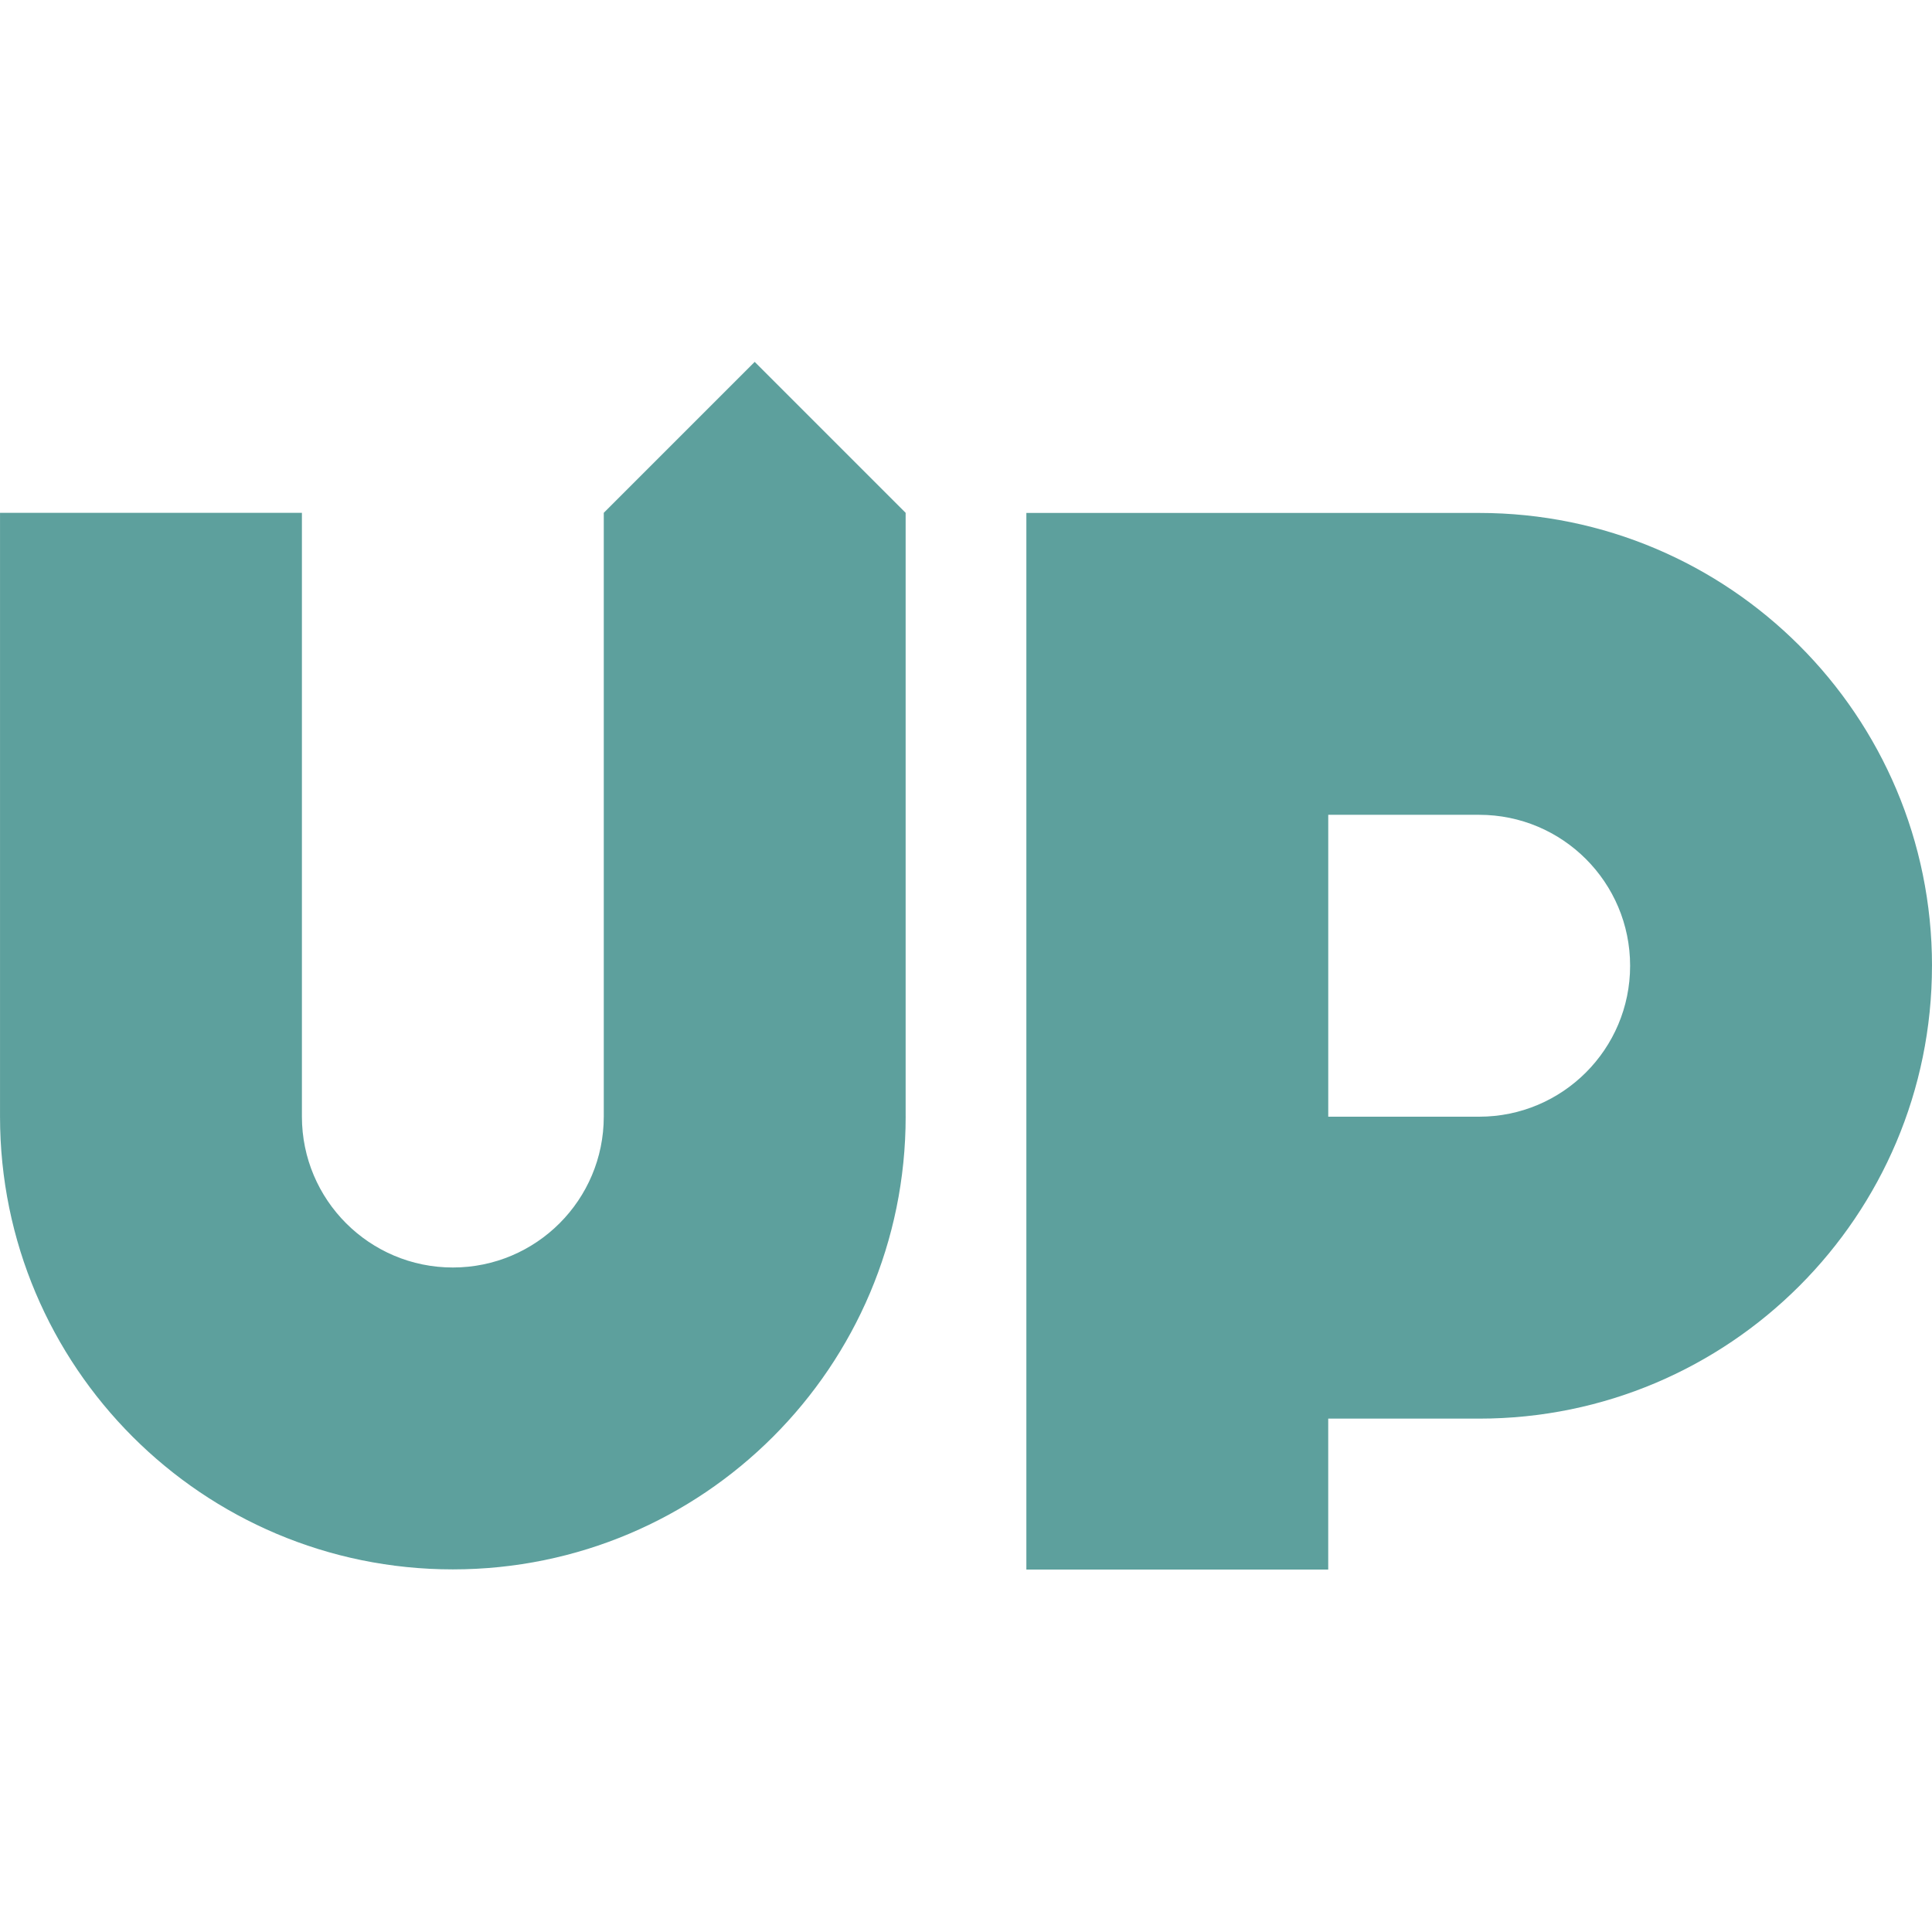
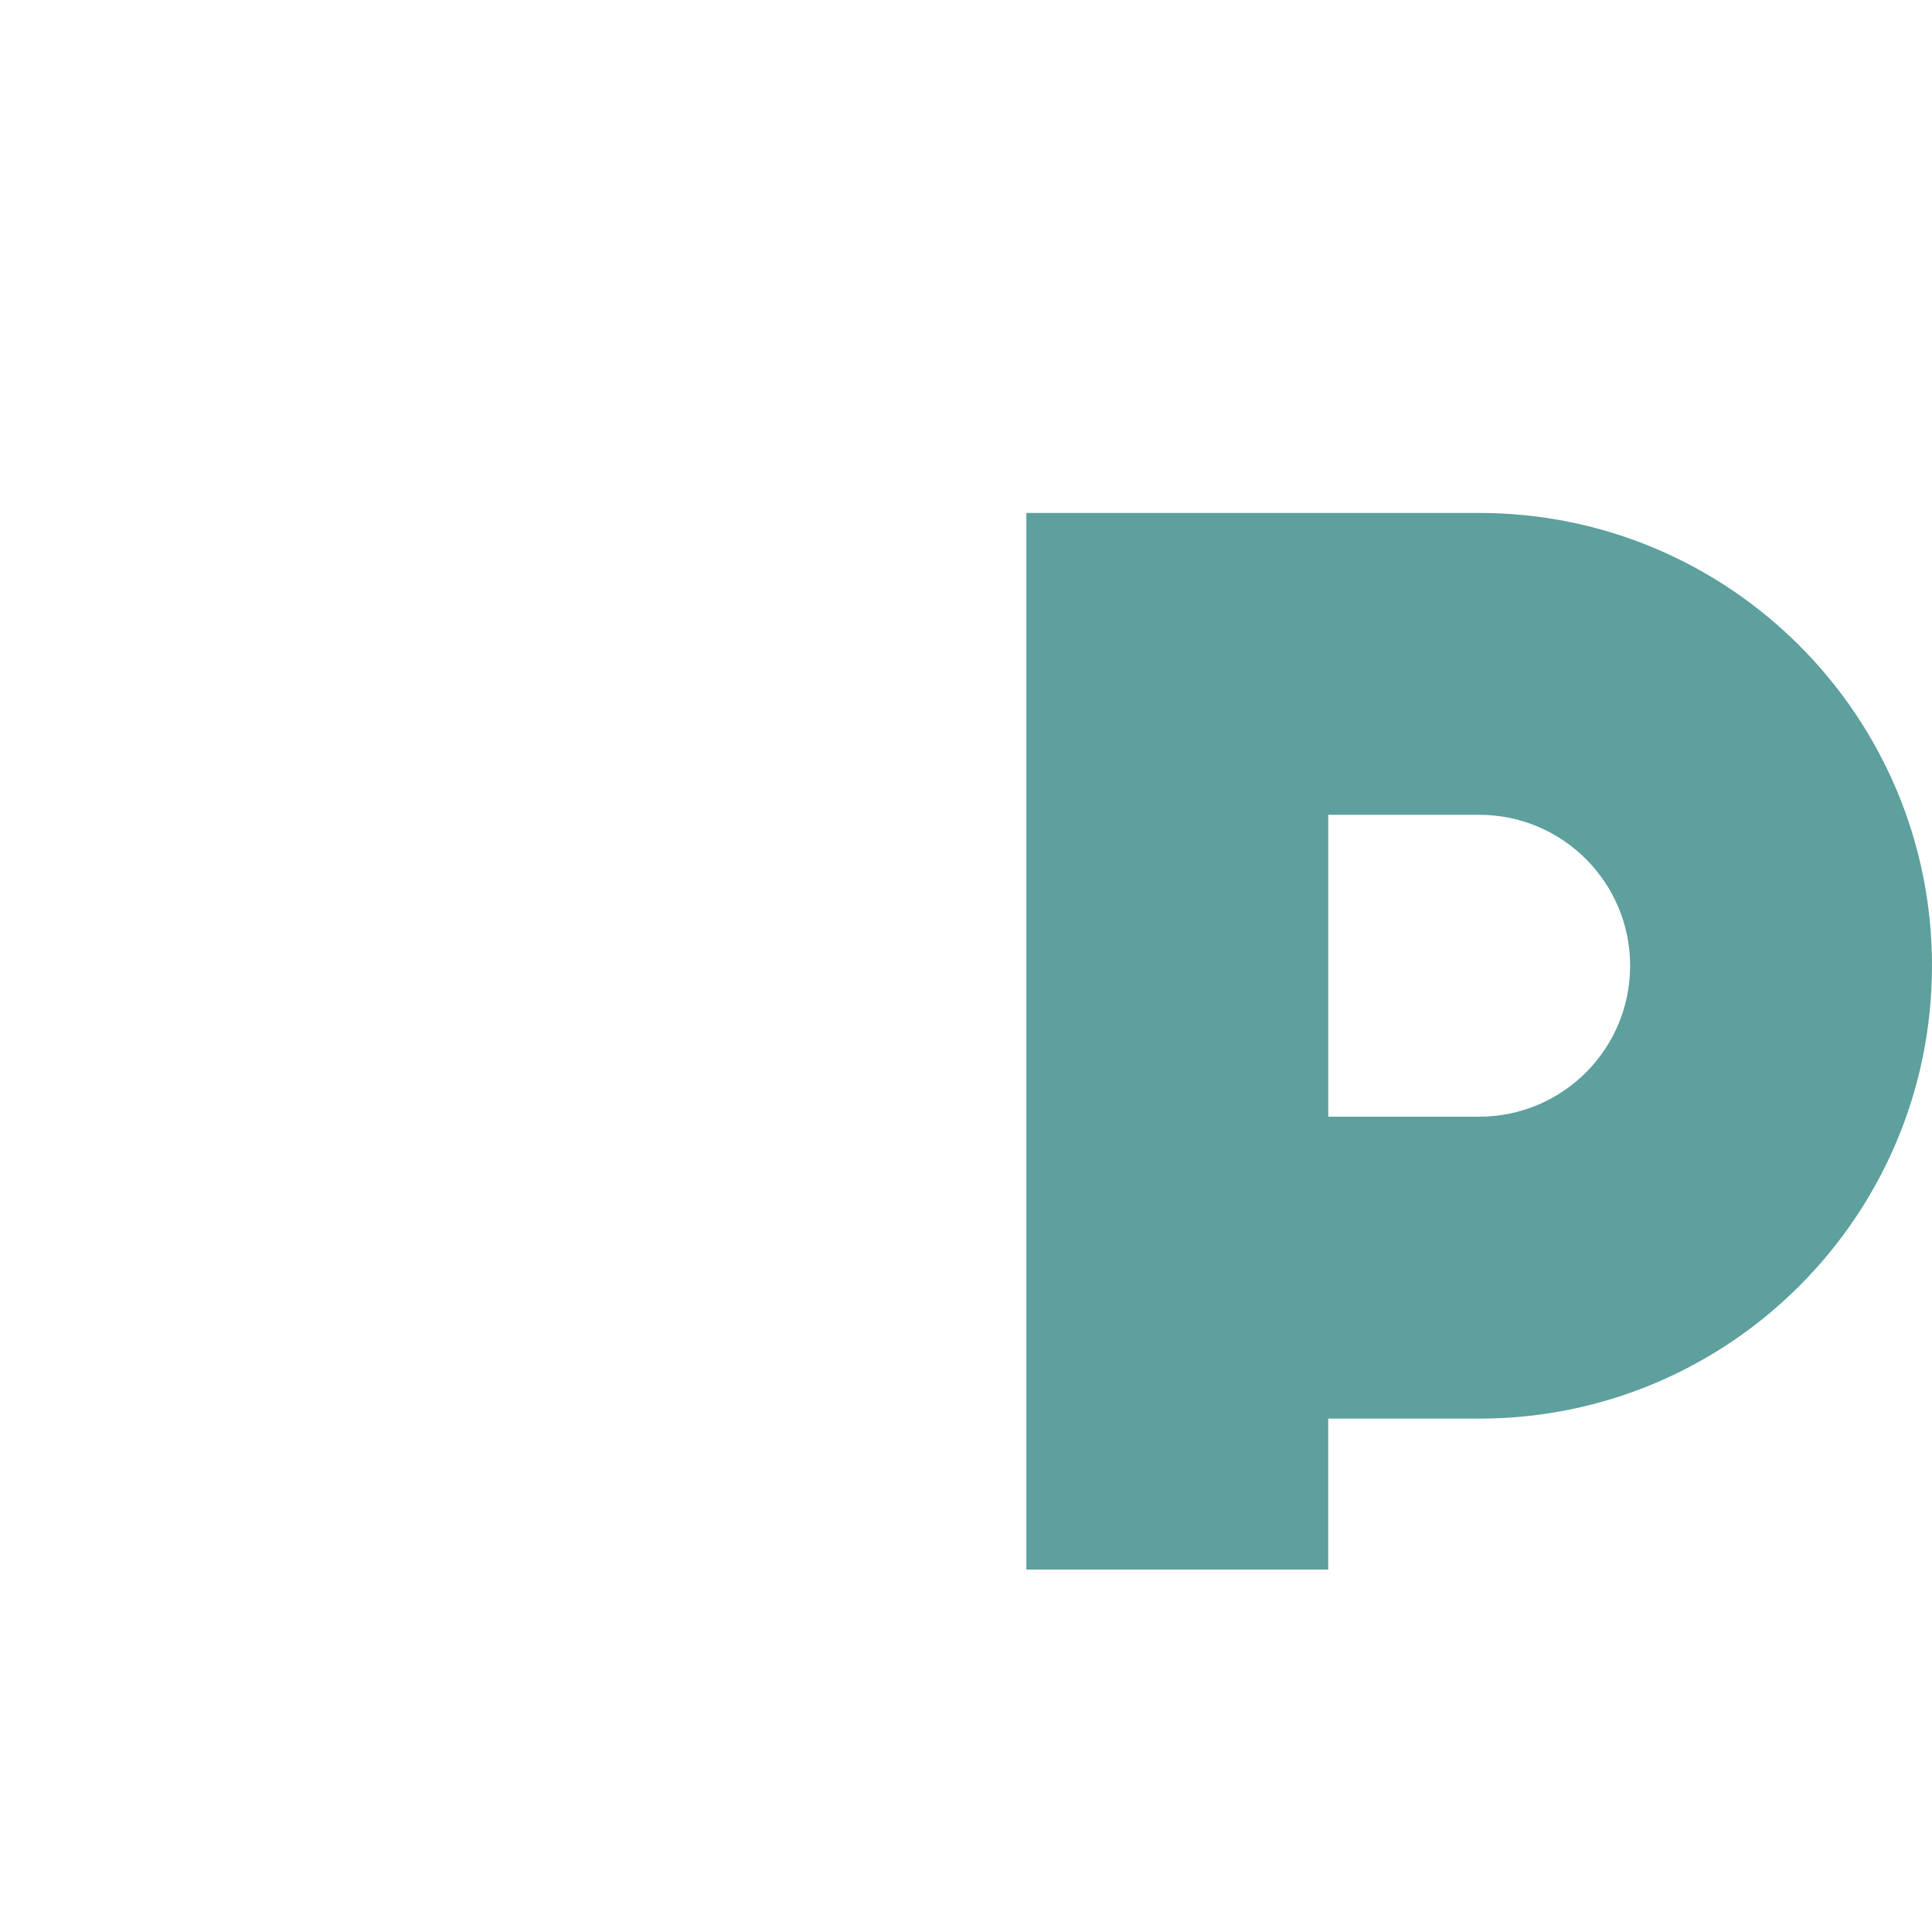
<svg xmlns="http://www.w3.org/2000/svg" fill="none" version="1.1" viewBox="0 0 90 90">
  <path d="m90 44.989c0-11.65-9.444-21.094-21.094-21.094h-21.094v49.221h14.062v-7.031h7.031c11.65 0 21.094-9.446 21.094-21.096zm-14.063 0c0 3.883-3.148 7.031-7.031 7.031h-7.031v-14.063h7.031c3.883 0 7.031 3.148 7.031 7.031z" fill="#5da09d" stroke-width="1.971" />
-   <path d="m42.188 52.014v-28.125l-7.031-7.031-7.031 7.031v28.125c0 3.883-3.148 7.031-7.031 7.031-3.883 0-7.031-3.148-7.031-7.031v-28.125h-14.063v28.125c0 11.65 9.444 21.094 21.094 21.094 11.65 0 21.094-9.444 21.094-21.094z" fill="#5da09d" stroke-width="1.971" />
</svg>